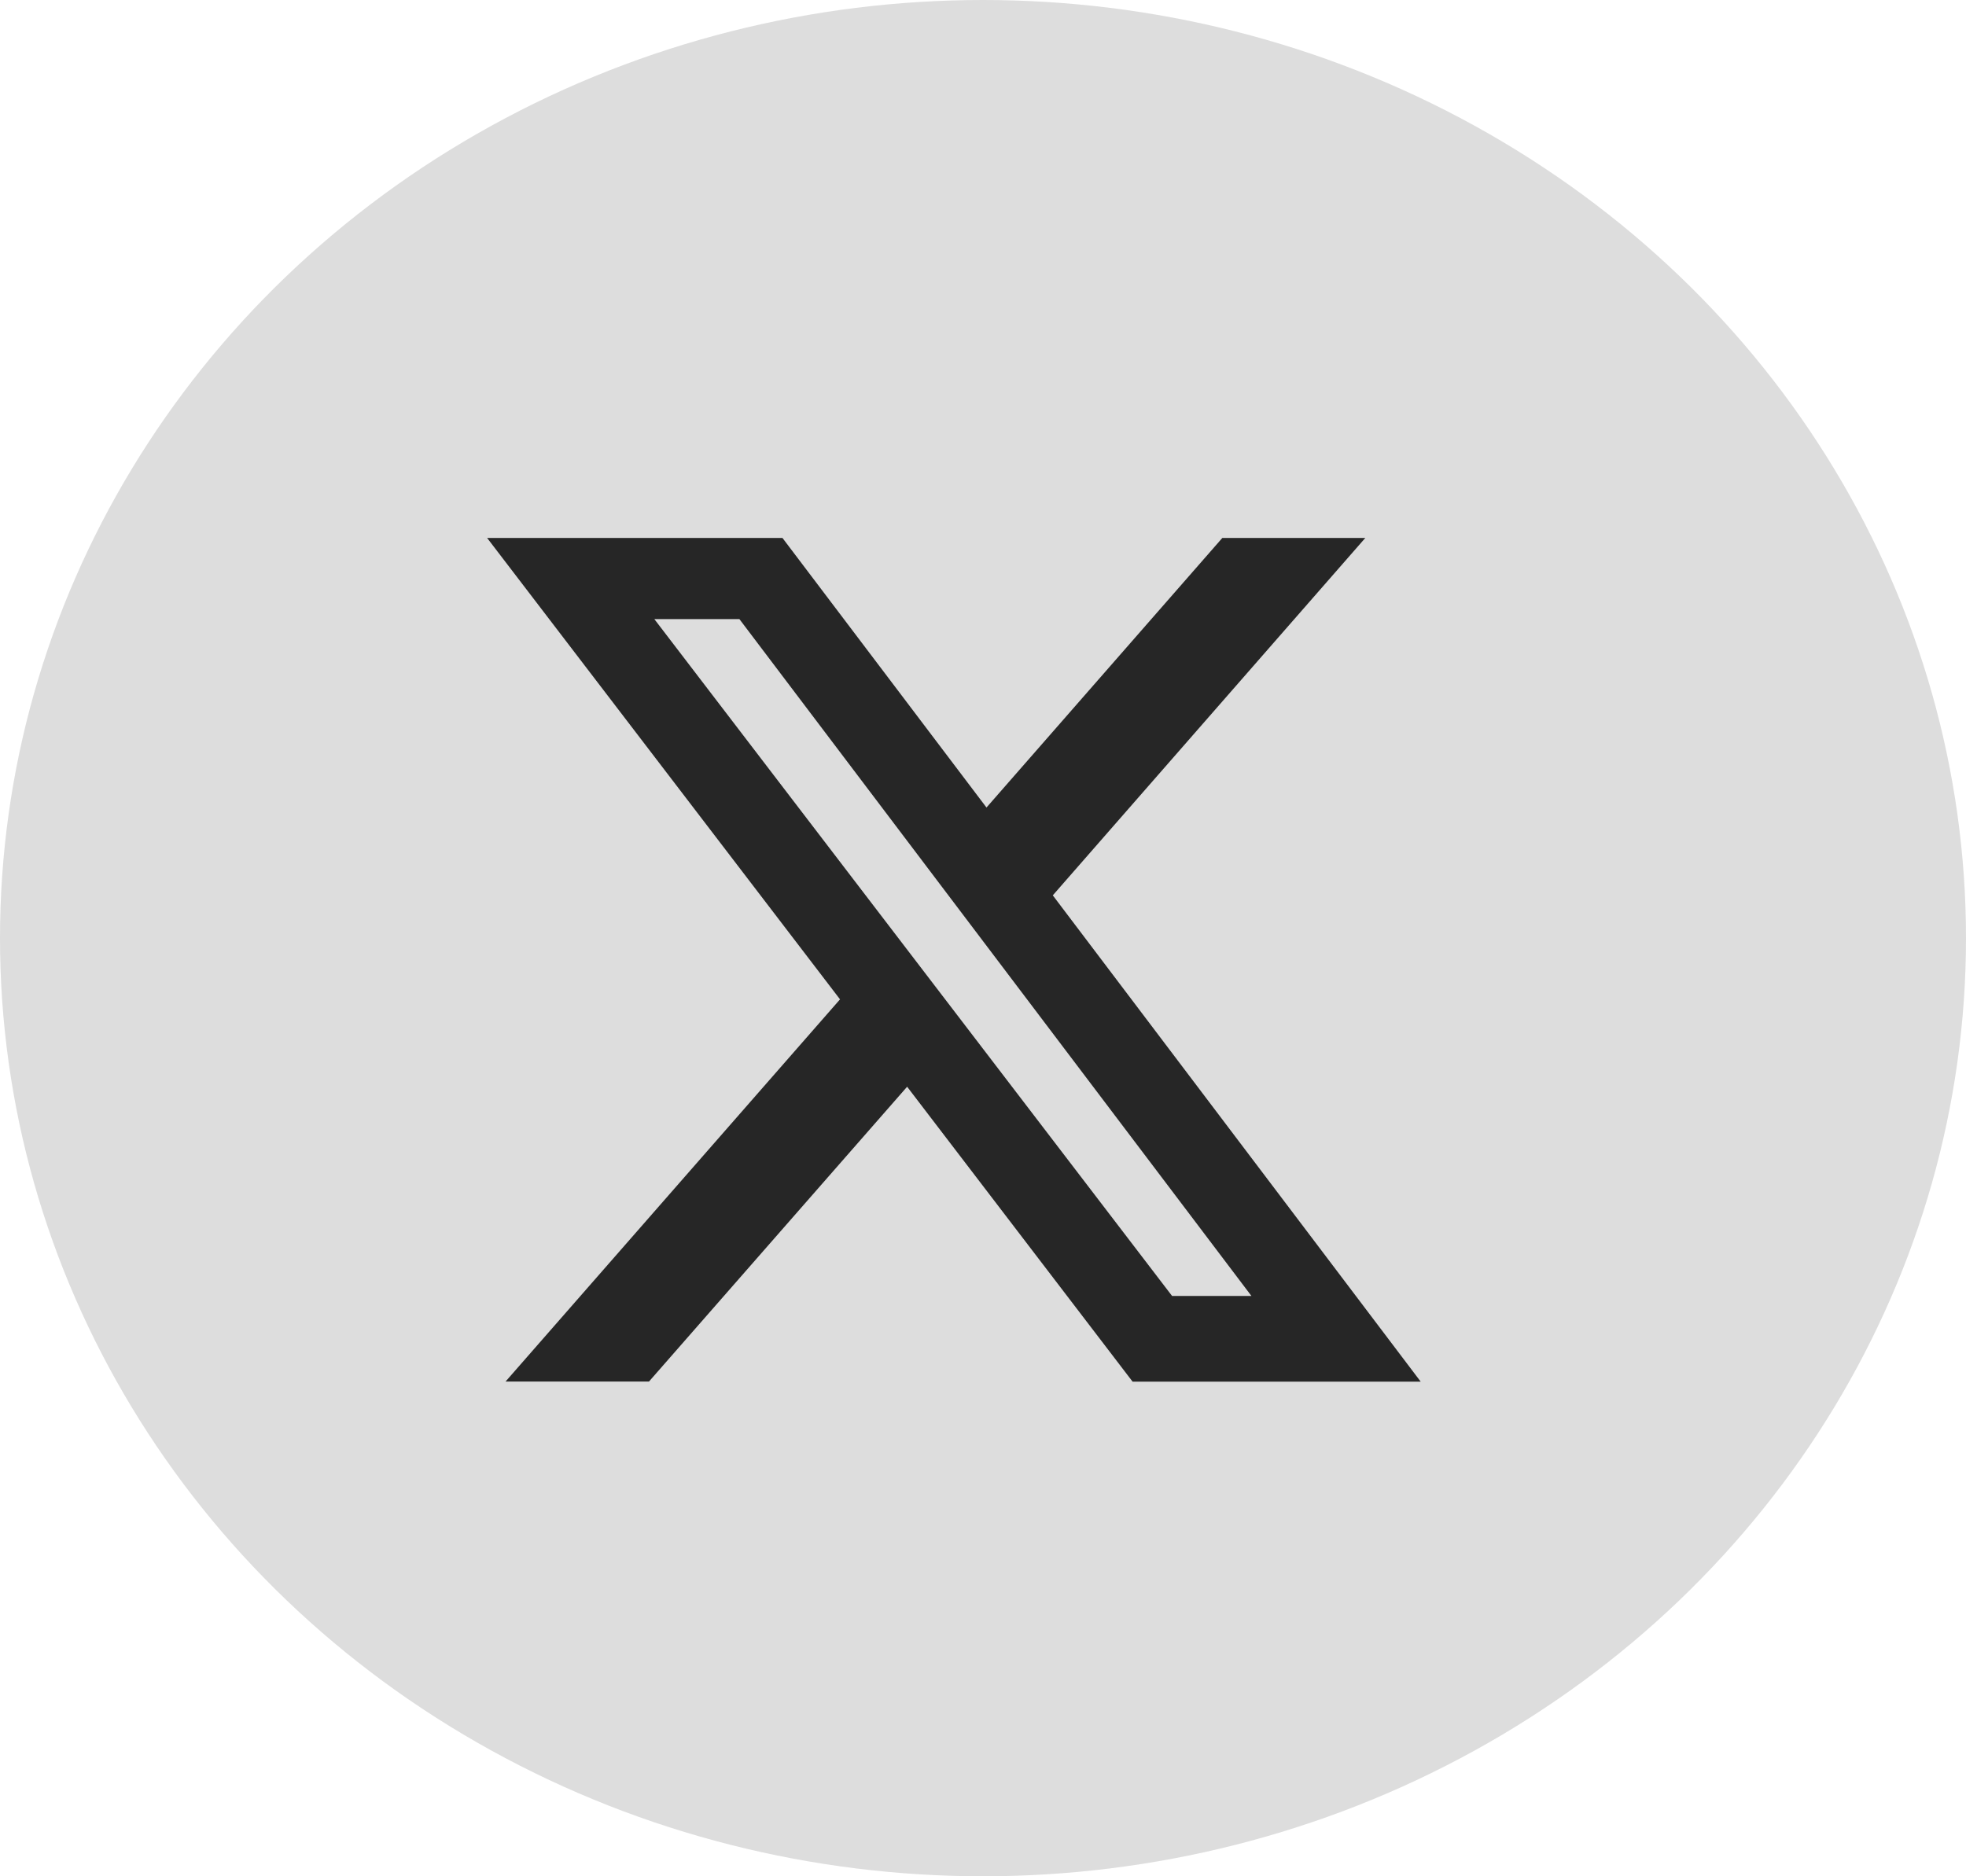
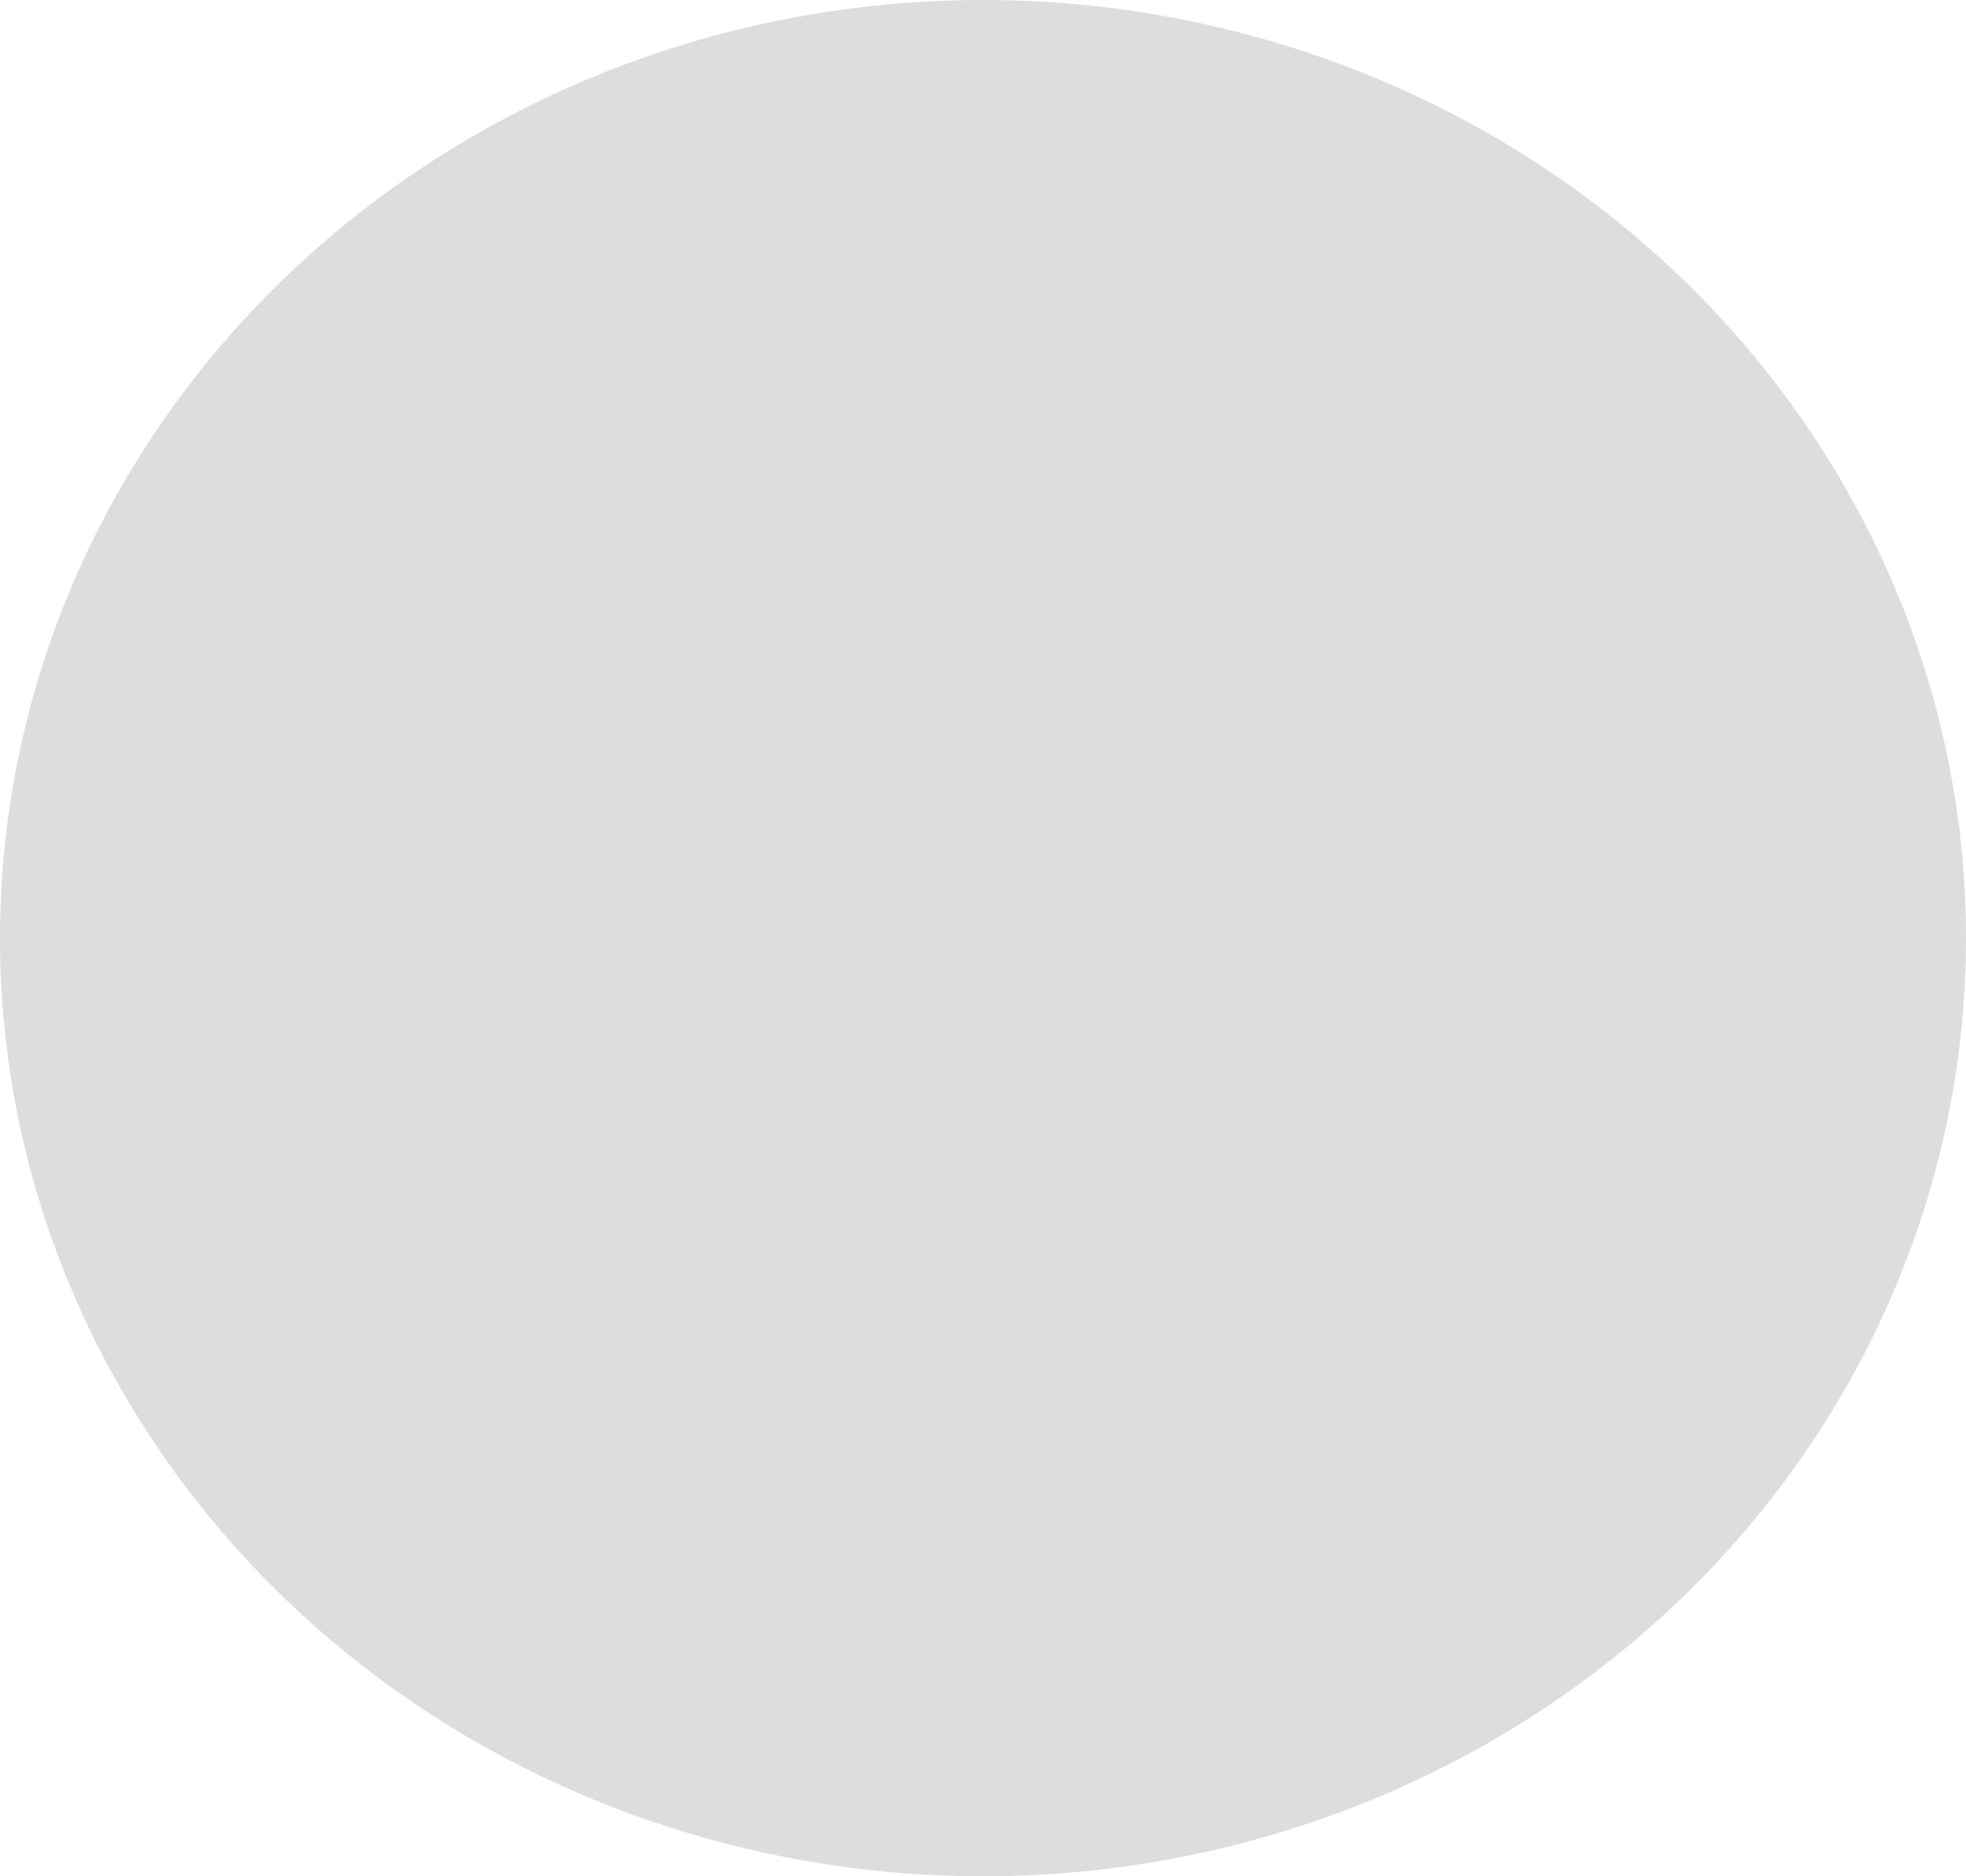
<svg xmlns="http://www.w3.org/2000/svg" width="22" height="21" viewBox="0 0 22 21">
  <g id="Group_1332" data-name="Group 1332" transform="translate(0.098)">
    <ellipse id="Ellipse_16" data-name="Ellipse 16" cx="11" cy="10.5" rx="11" ry="10.5" transform="translate(-0.098)" fill="#ddd" />
-     <path id="x-social-media-black-icon_1_" data-name="x-social-media-black-icon (1)" d="M8.227,0h1.6L6.33,4l4.117,5.443H7.223L4.7,6.142l-2.889,3.3H.206L3.949,5.164,0,0H3.305L5.588,3.017ZM7.665,8.484h.888L2.823.908H1.871L7.665,8.484Z" transform="translate(5.353 6.021)" fill="#262626" />
  </g>
</svg>